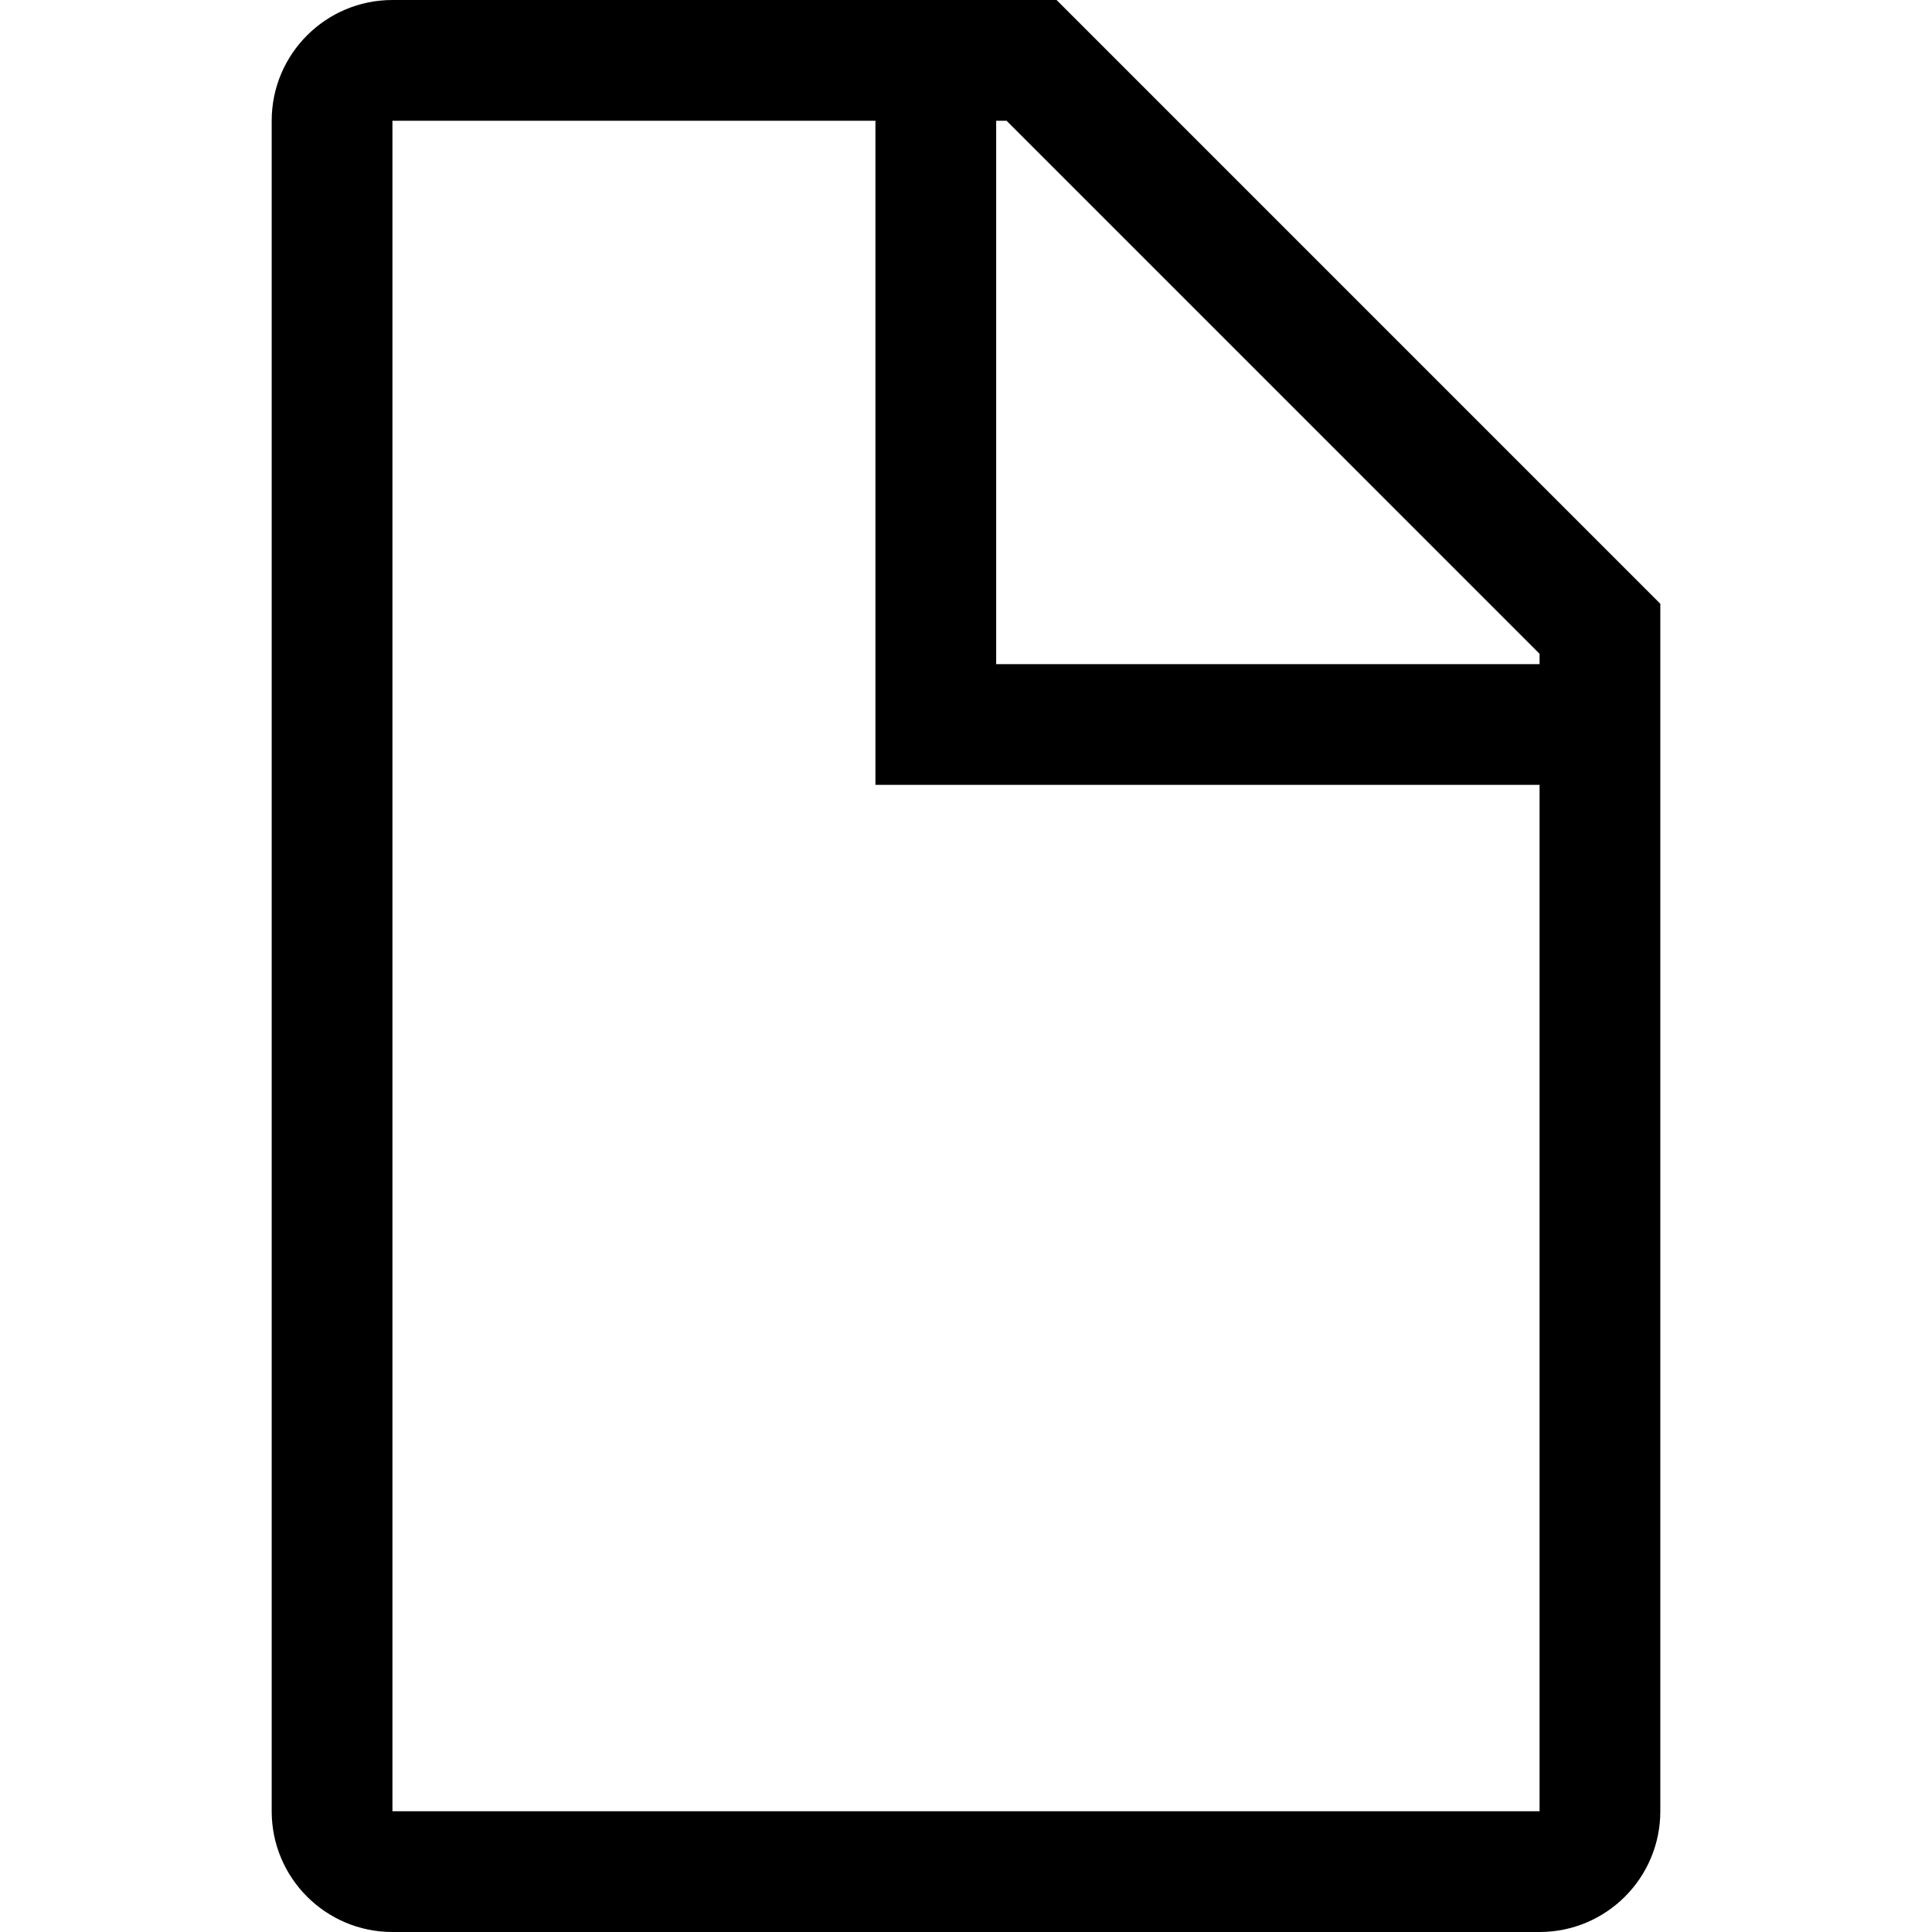
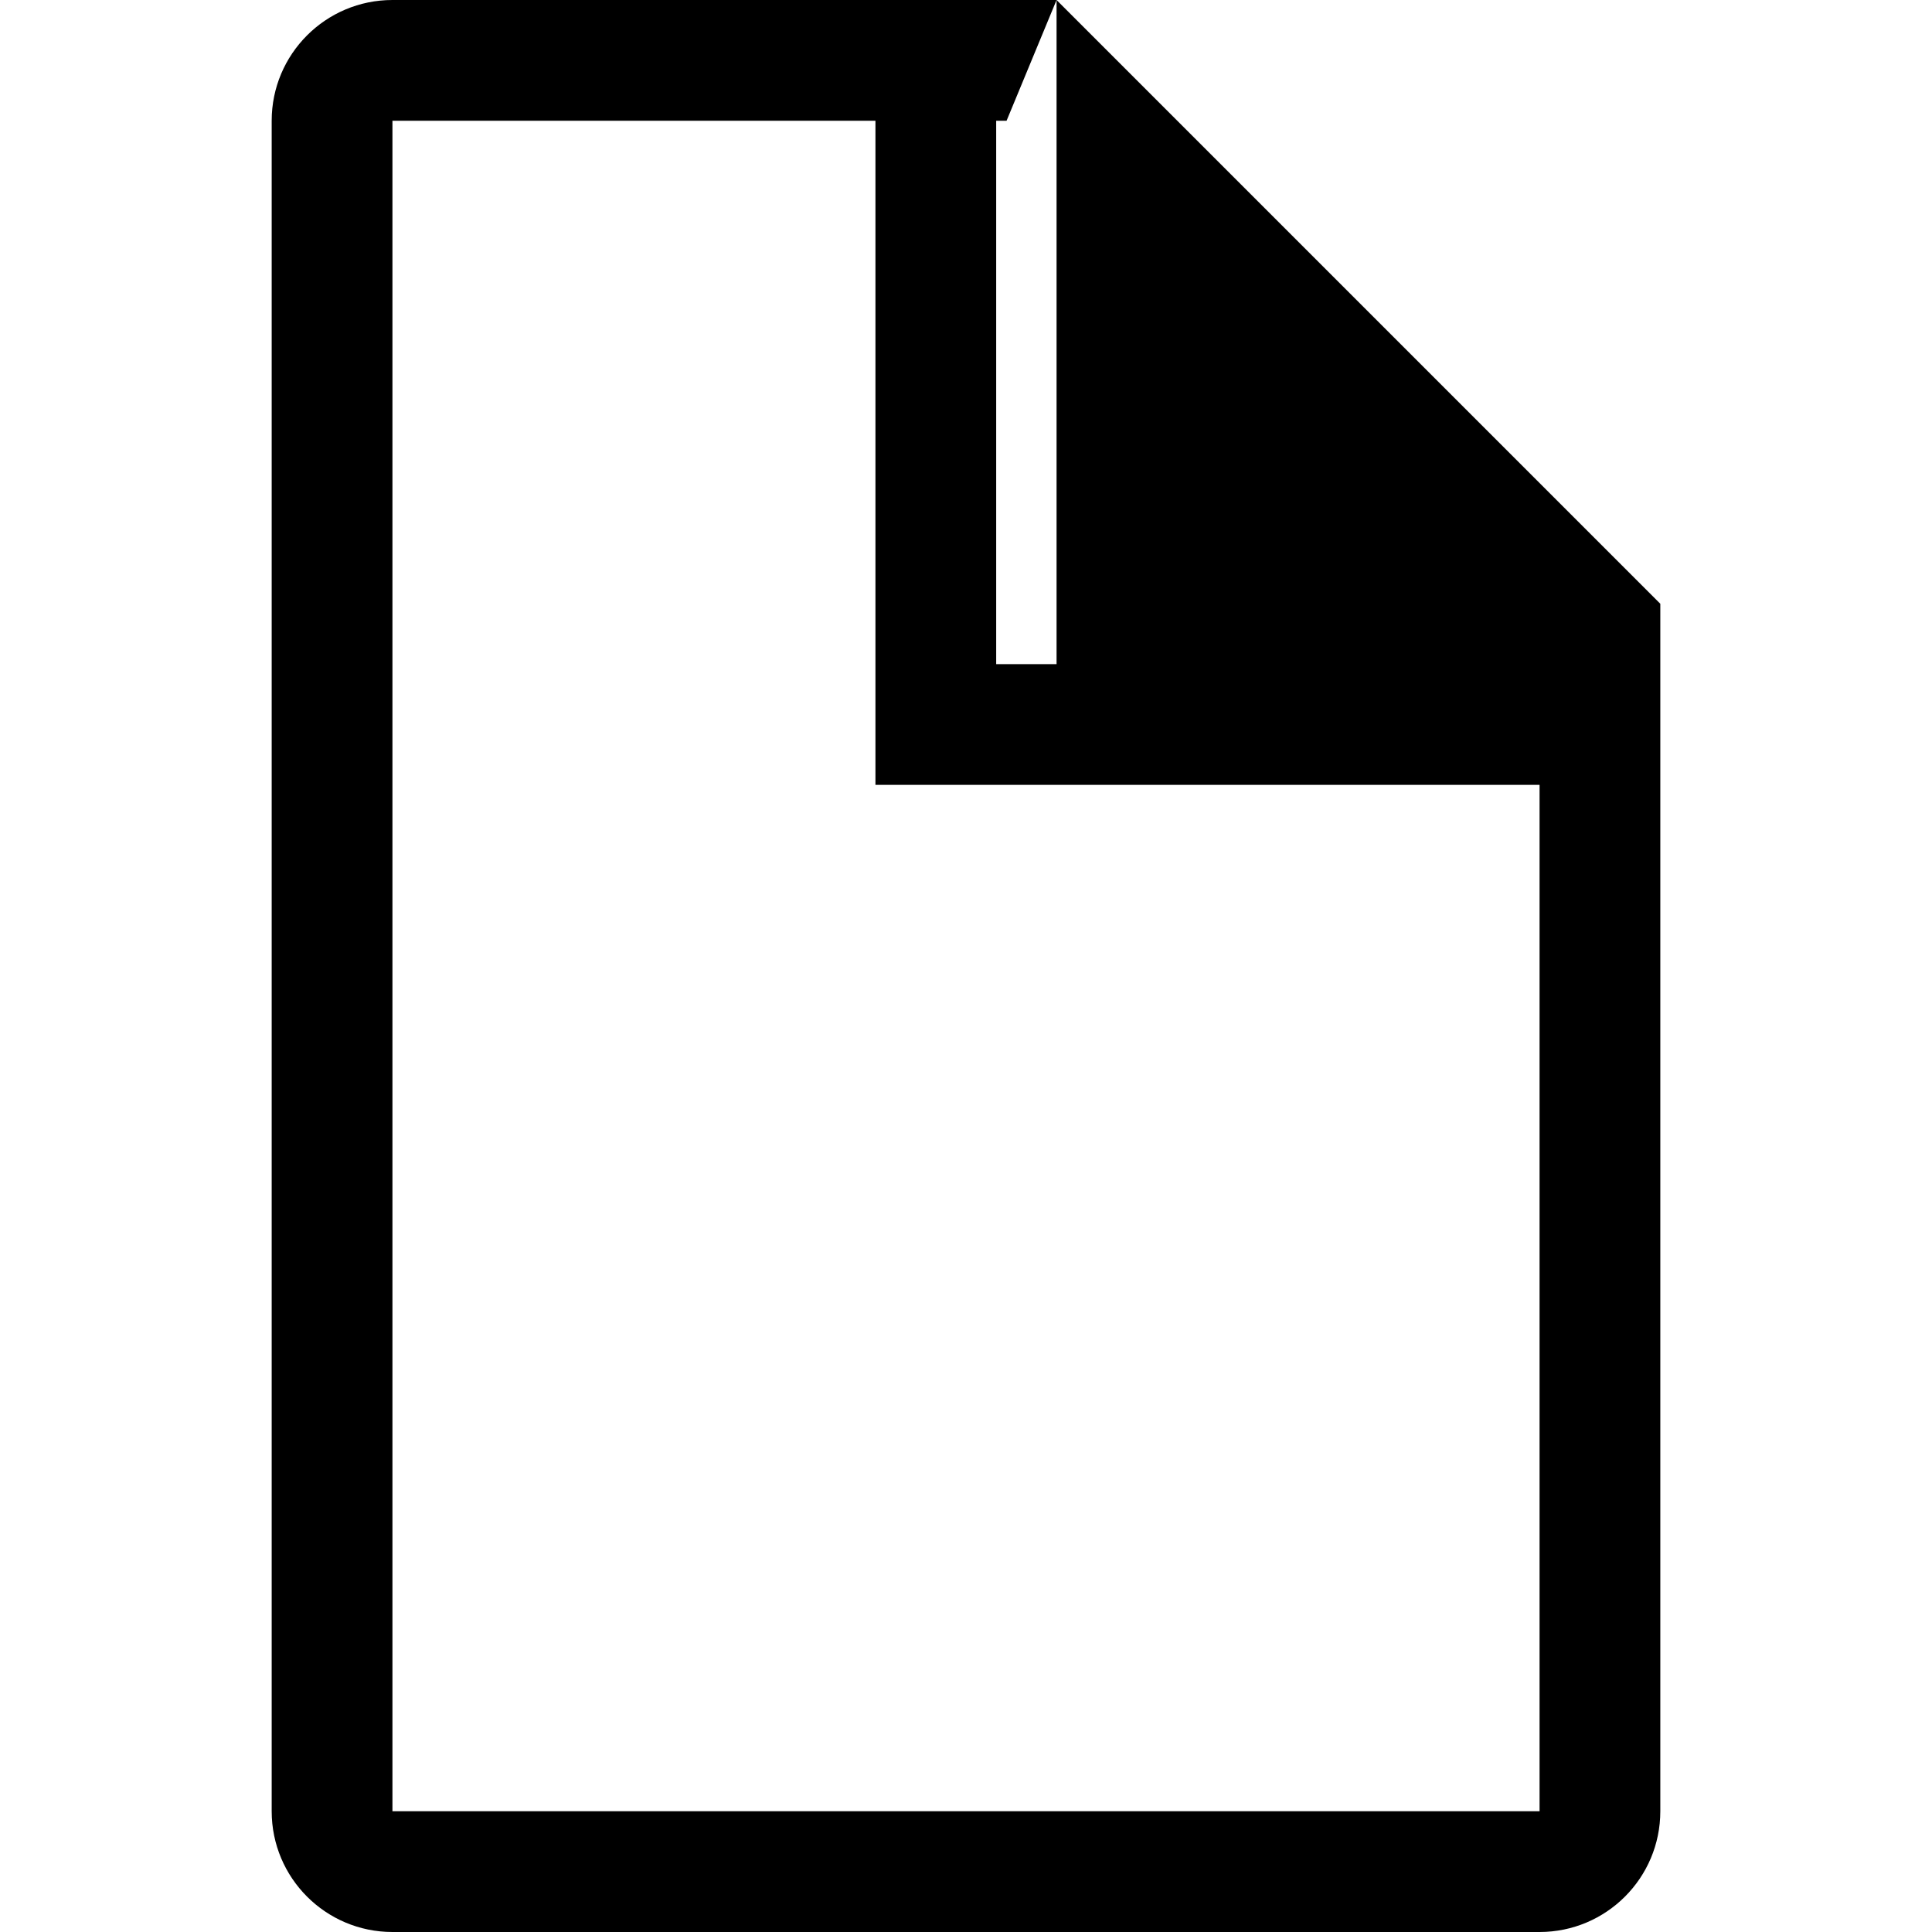
<svg xmlns="http://www.w3.org/2000/svg" fill="#000000" width="800px" height="800px" viewBox="0 0 1024 1024">
-   <path d="M560 0H208c-35.344 0-64 28.656-64 64v896c0 35.344 28.656 64 64 64h608c35.344 0 64-28.656 64-64V320.016zm256 346.528V352H528V64h5.504zM208 960V64h256v352h352v544H208z" />
+   <path d="M560 0H208c-35.344 0-64 28.656-64 64v896c0 35.344 28.656 64 64 64h608c35.344 0 64-28.656 64-64V320.016zV352H528V64h5.504zM208 960V64h256v352h352v544H208z" />
</svg>